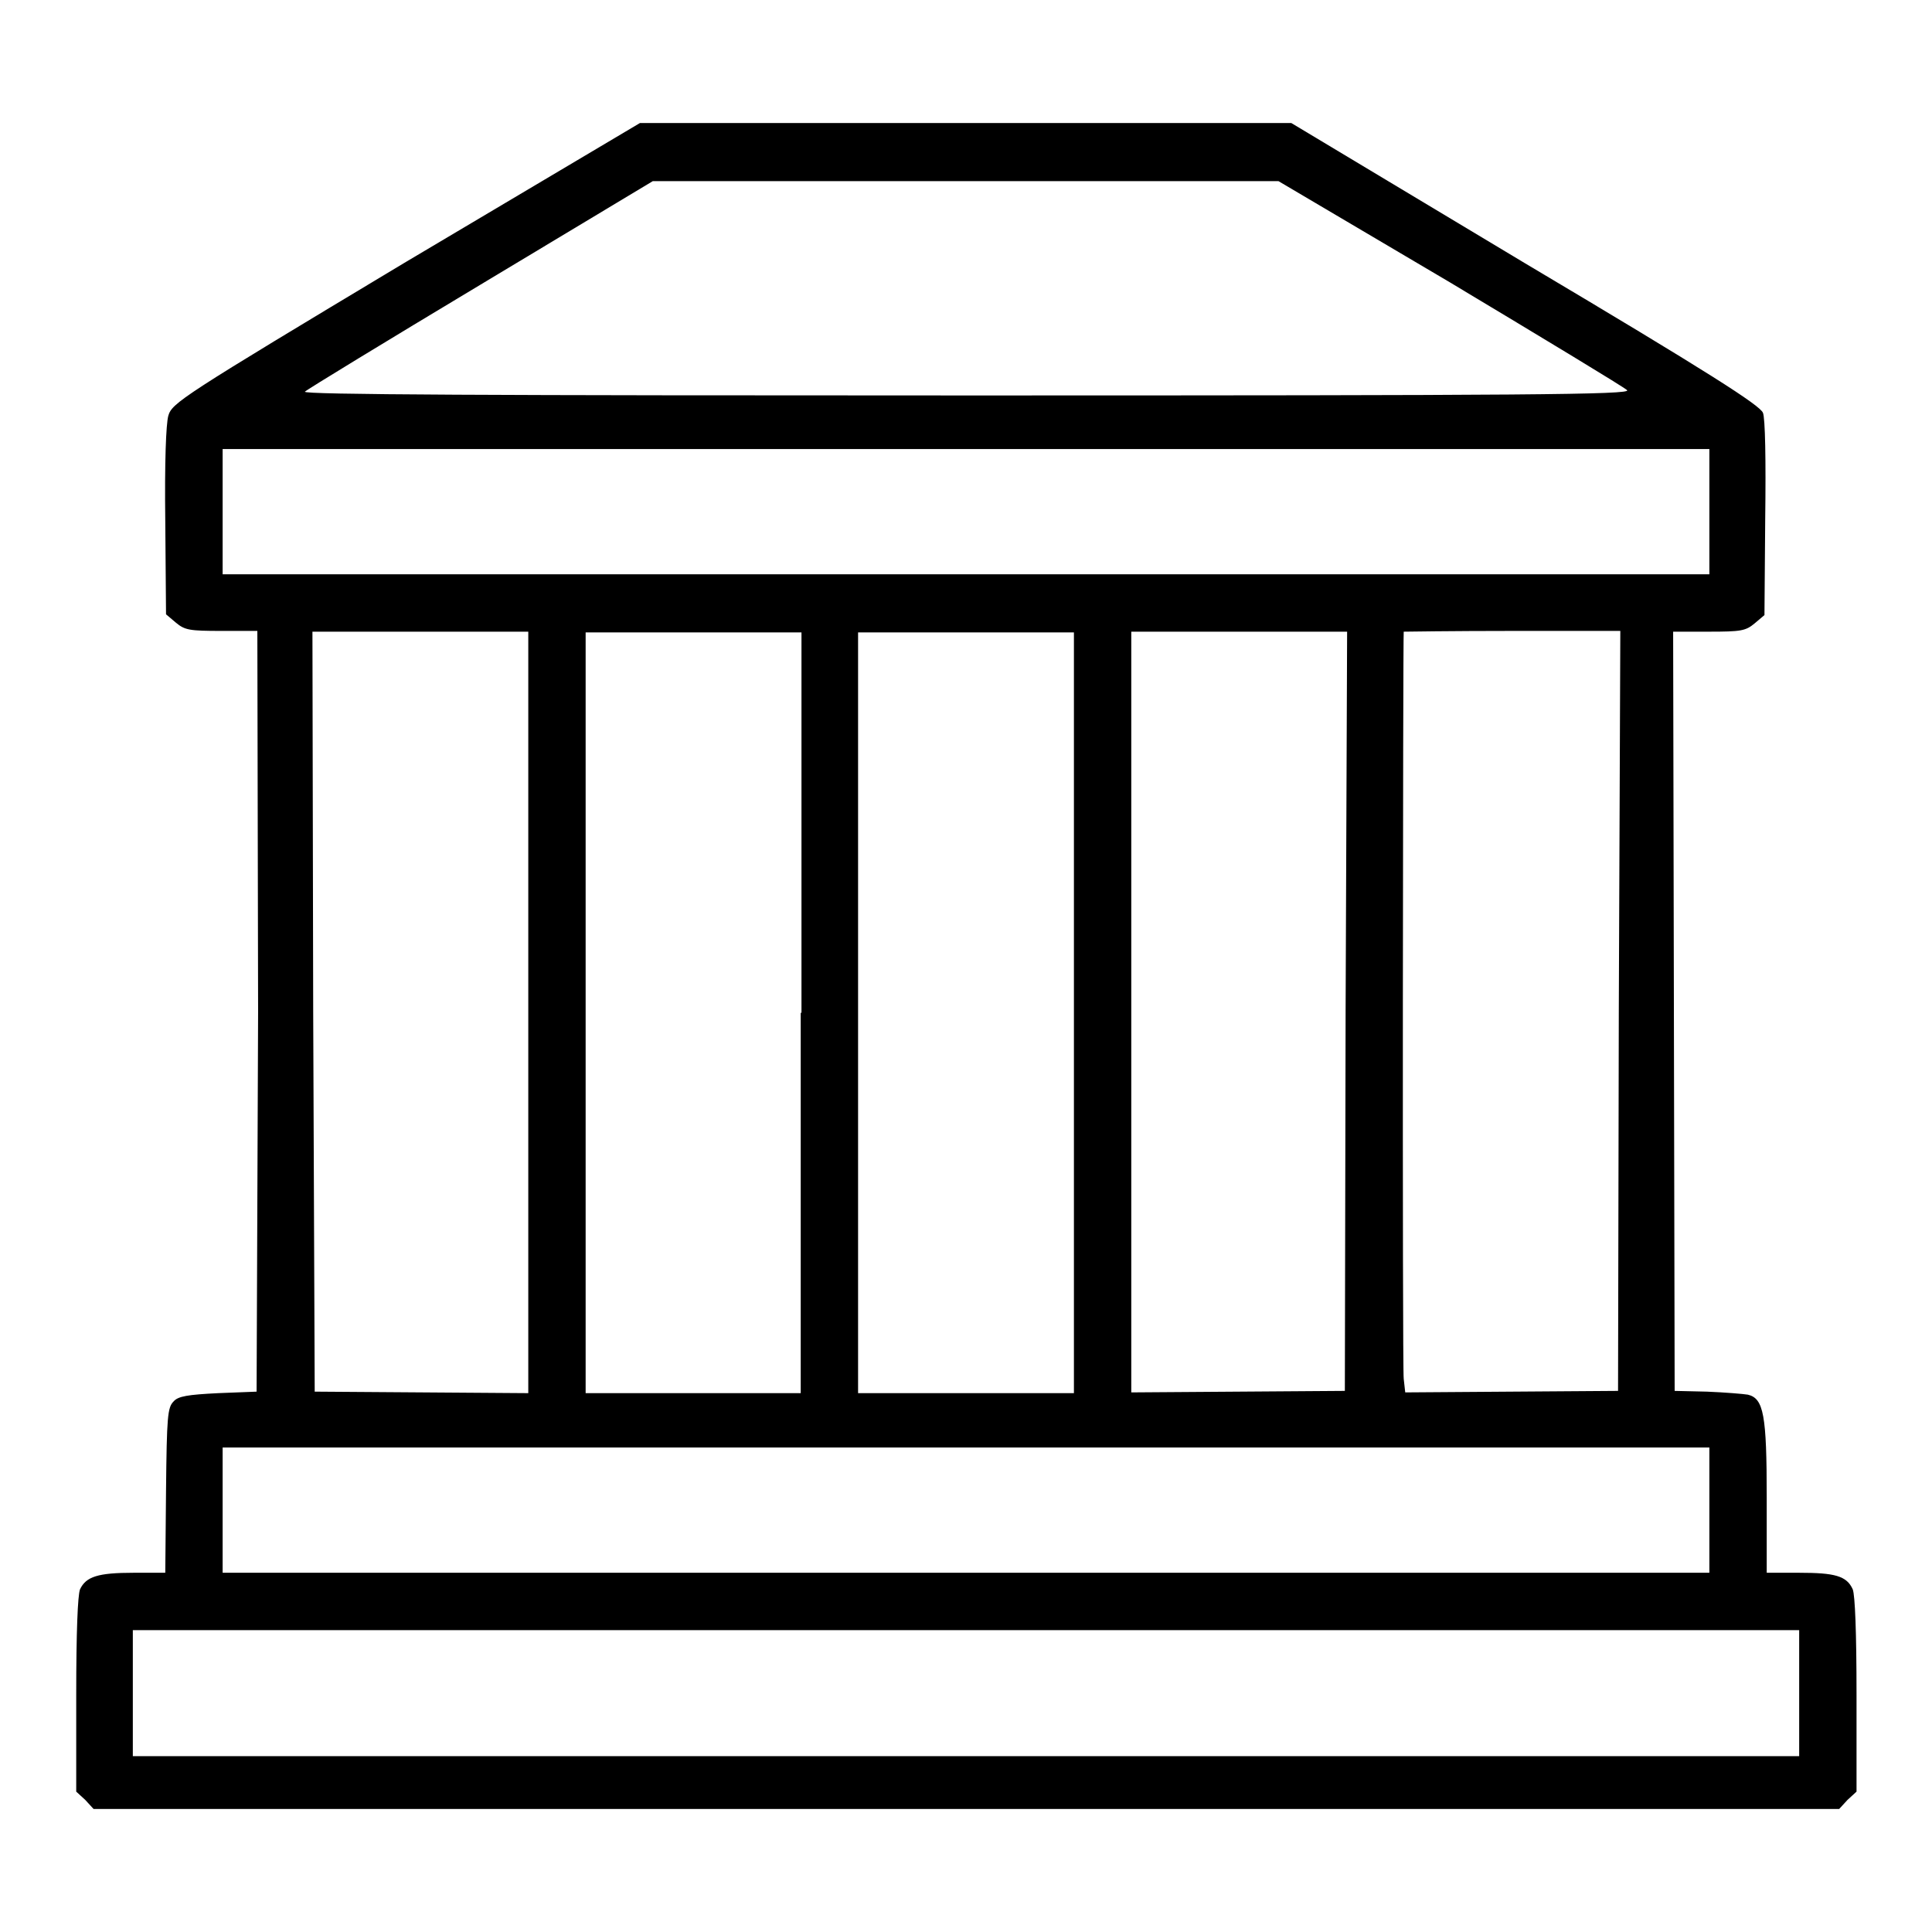
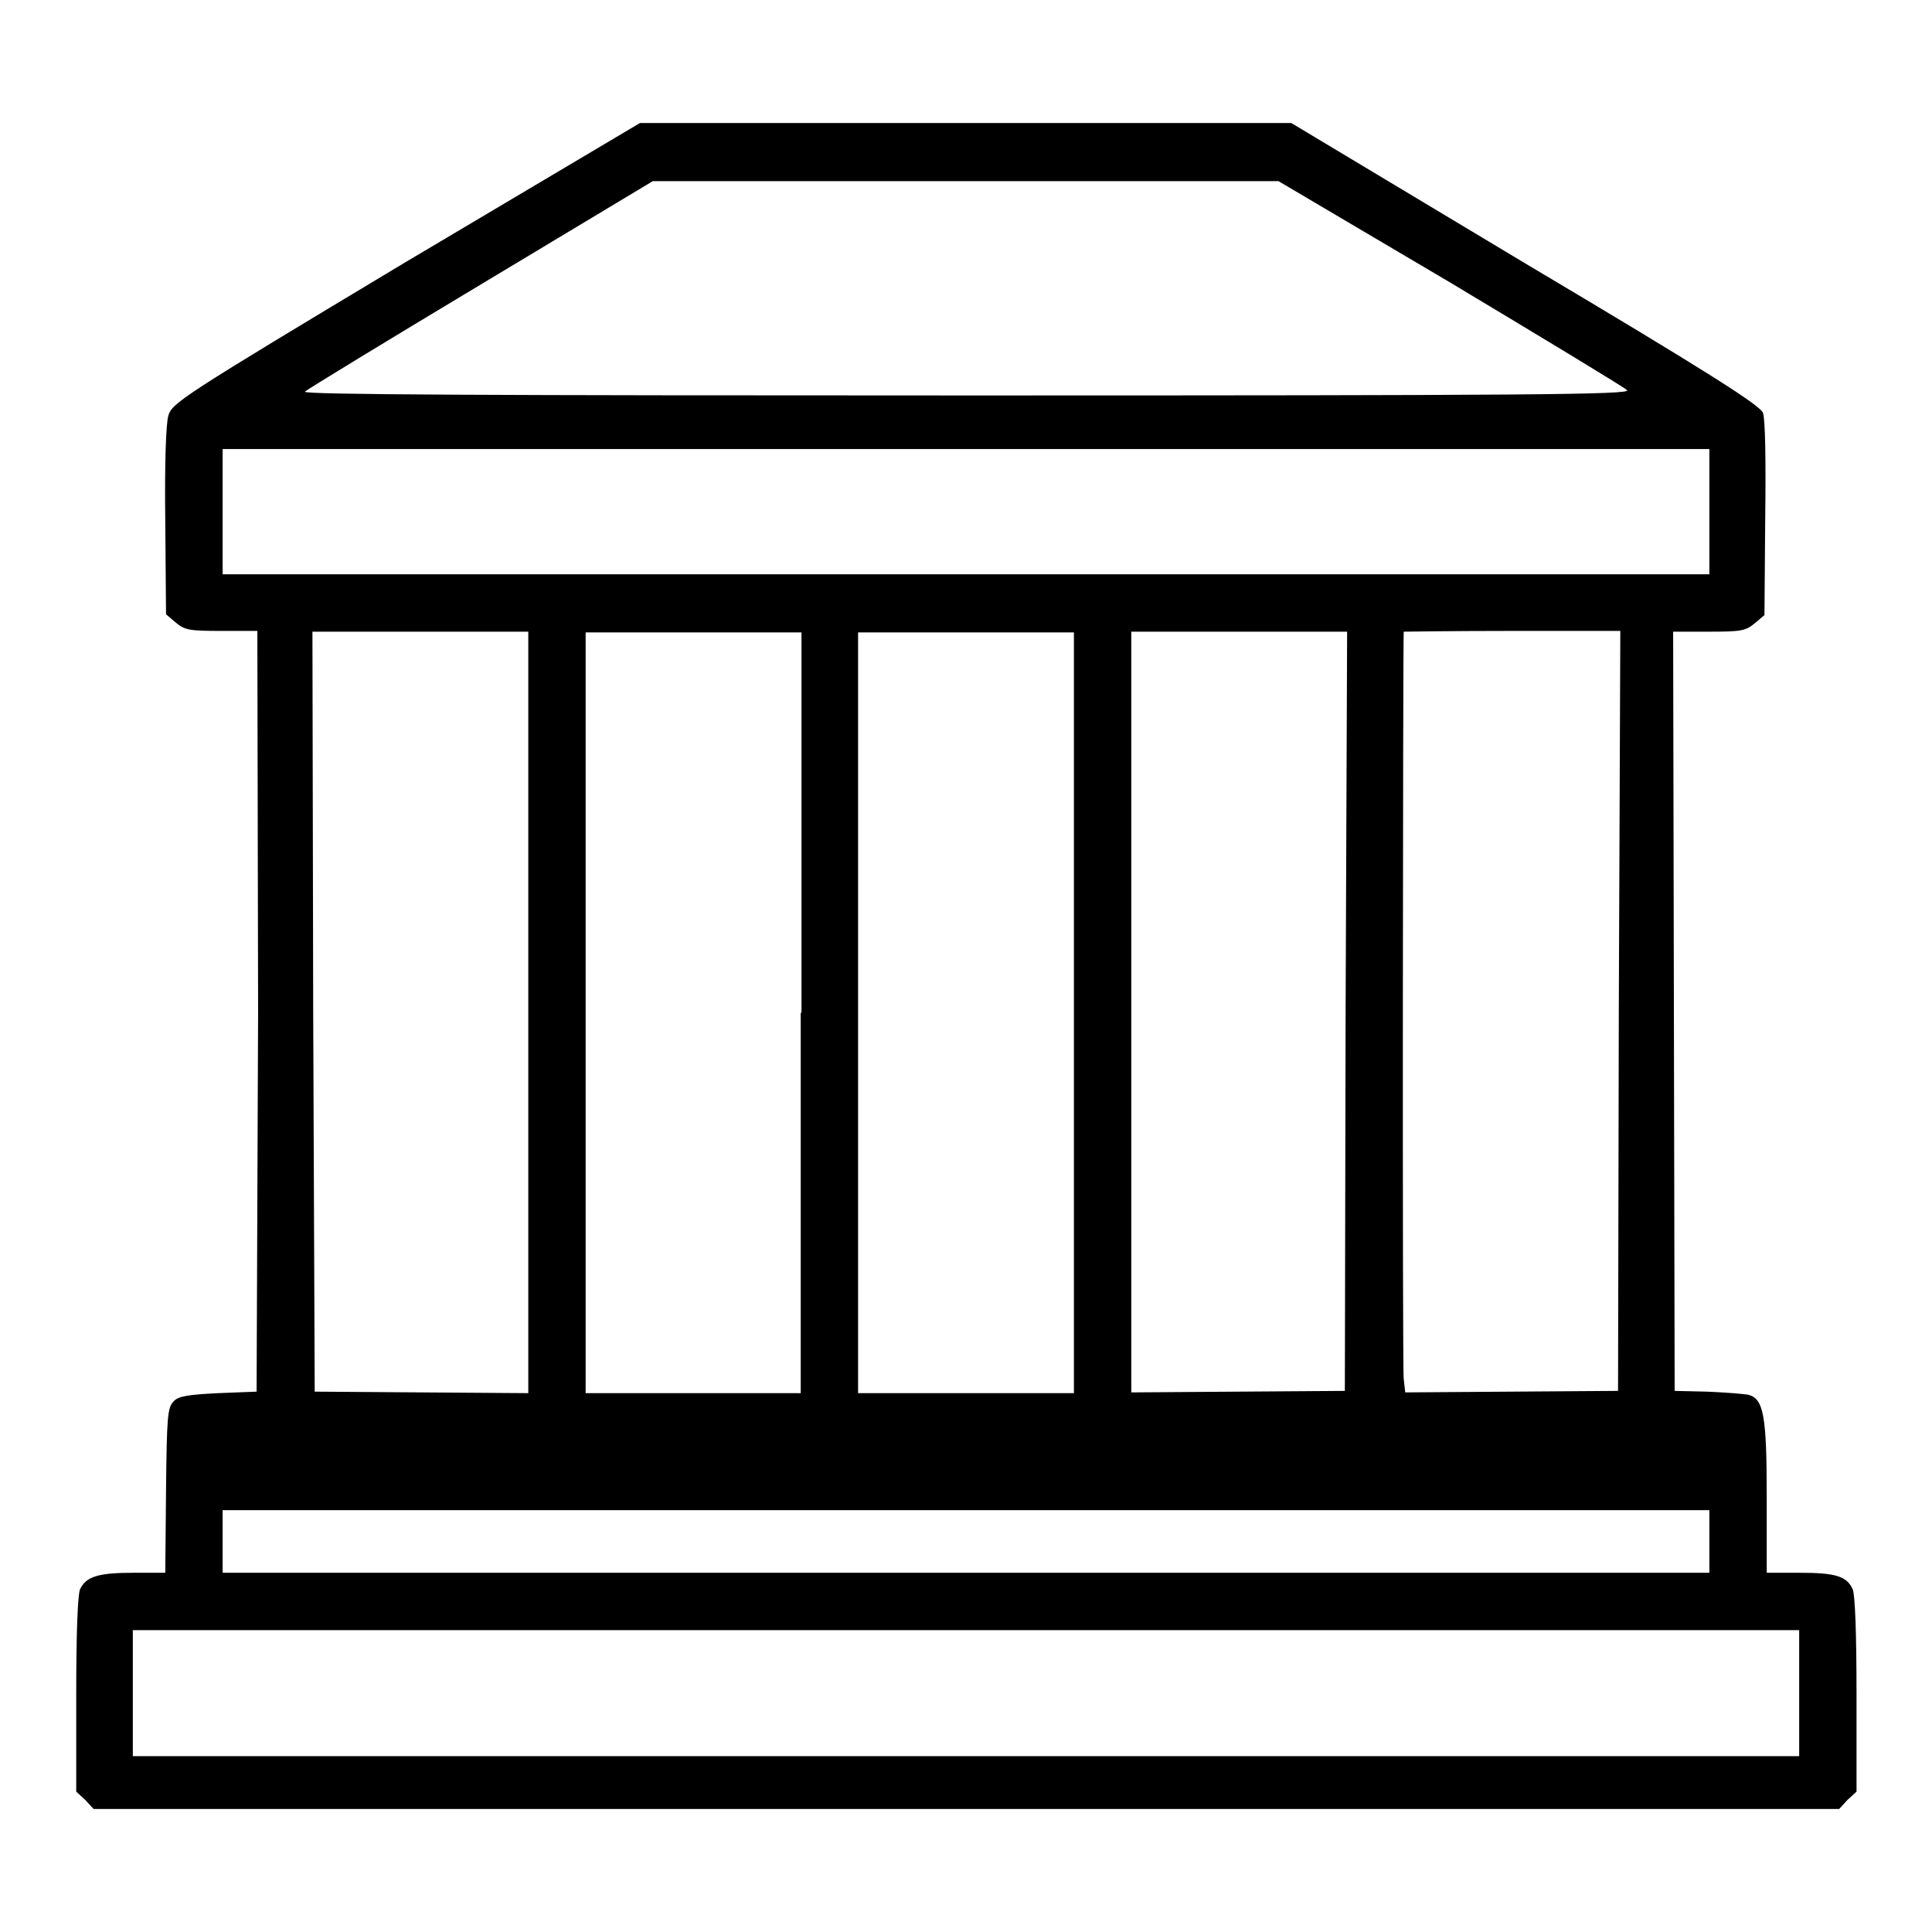
<svg xmlns="http://www.w3.org/2000/svg" version="1.1" x="0px" y="0px" viewBox="0 0 256 256" enable-background="new 0 0 256 256" xml:space="preserve">
  <g>
    <g>
      <g>
-         <path fill="#000000" d="M53.8,34.7c-30,18-31,18.7-31.5,20.4c-0.3,1.1-0.5,6.1-0.4,14l0.1,12.3l1.3,1.1c1.2,1,1.8,1.1,6.1,1.1h4.7L34.2,134L34,184.4l-5.1,0.2c-4,0.2-5.3,0.4-5.9,1.1c-0.8,0.8-0.9,2-1,11.8l-0.1,10.9h-4.2c-4.7,0-6.3,0.5-7.1,2.2c-0.3,0.8-0.5,5.6-0.5,14v12.8l1.2,1.1l1.1,1.2H128h115.7l1.1-1.2l1.2-1.1v-12.8c0-8.4-0.2-13.2-0.5-14c-0.8-1.8-2.4-2.2-7.1-2.2h-4.3v-10c0-10.9-0.4-13.1-2.5-13.6c-0.6-0.1-3-0.3-5.4-0.4l-4.3-0.1l-0.1-50.3l-0.1-50.3h4.7c4.3,0,4.9-0.1,6.1-1.1l1.3-1.1l0.1-12.8c0.1-7.7,0-13.3-0.3-14c-0.4-1-7.1-5.3-31.5-19.8l-31-18.6H128H84.8L53.8,34.7z M192.1,37.4c12.5,7.5,23.1,13.9,23.5,14.3c0.6,0.6-13,0.7-87.5,0.7c-63.1,0-88.1-0.1-87.7-0.5c0.3-0.3,10.8-6.7,23.3-14.2l22.8-13.7l41.5,0l41.4,0L192.1,37.4z M226.5,67.8v8.3H128H29.5v-8.3v-8.3H128h98.5V67.8z M70,134.2v50.4l-14.1-0.1l-14.2-0.1L41.5,134l-0.1-50.3h14.3h14.3L70,134.2L70,134.2z M106.1,134.2v50.4H91.8H77.6v-50.4V83.8h14.3h14.3V134.2z M142.3,134.2v50.4H128h-14.3v-50.4V83.8H128h14.3V134.2z M178.3,134l-0.1,50.3l-14.1,0.1l-14.2,0.1v-50.4V83.7h14.3h14.3L178.3,134z M214.5,134l-0.1,50.3l-14.1,0.1l-14.1,0.1l-0.2-1.8c-0.2-1.5-0.1-98.6,0-99c0,0,6.5-0.1,14.4-0.1h14.3L214.5,134z M226.5,200.1v8.3H128H29.5v-8.3v-8.3H128h98.5V200.1z M238.4,224.4v8.3H128H17.6v-8.3V216H128h110.4V224.4z" />
+         <path fill="#000000" d="M53.8,34.7c-30,18-31,18.7-31.5,20.4c-0.3,1.1-0.5,6.1-0.4,14l0.1,12.3l1.3,1.1c1.2,1,1.8,1.1,6.1,1.1h4.7L34.2,134L34,184.4l-5.1,0.2c-4,0.2-5.3,0.4-5.9,1.1c-0.8,0.8-0.9,2-1,11.8l-0.1,10.9h-4.2c-4.7,0-6.3,0.5-7.1,2.2c-0.3,0.8-0.5,5.6-0.5,14v12.8l1.2,1.1l1.1,1.2H128h115.7l1.1-1.2l1.2-1.1v-12.8c0-8.4-0.2-13.2-0.5-14c-0.8-1.8-2.4-2.2-7.1-2.2h-4.3v-10c0-10.9-0.4-13.1-2.5-13.6c-0.6-0.1-3-0.3-5.4-0.4l-4.3-0.1l-0.1-50.3l-0.1-50.3h4.7c4.3,0,4.9-0.1,6.1-1.1l1.3-1.1l0.1-12.8c0.1-7.7,0-13.3-0.3-14c-0.4-1-7.1-5.3-31.5-19.8l-31-18.6H128H84.8L53.8,34.7z M192.1,37.4c12.5,7.5,23.1,13.9,23.5,14.3c0.6,0.6-13,0.7-87.5,0.7c-63.1,0-88.1-0.1-87.7-0.5c0.3-0.3,10.8-6.7,23.3-14.2l22.8-13.7l41.5,0l41.4,0L192.1,37.4z M226.5,67.8v8.3H128H29.5v-8.3v-8.3H128h98.5V67.8z M70,134.2v50.4l-14.1-0.1l-14.2-0.1L41.5,134l-0.1-50.3h14.3h14.3L70,134.2L70,134.2z M106.1,134.2v50.4H91.8H77.6v-50.4V83.8h14.3h14.3V134.2z M142.3,134.2v50.4H128h-14.3v-50.4V83.8H128h14.3V134.2z M178.3,134l-0.1,50.3l-14.1,0.1l-14.2,0.1v-50.4V83.7h14.3h14.3L178.3,134z M214.5,134l-0.1,50.3l-14.1,0.1l-14.1,0.1l-0.2-1.8c-0.2-1.5-0.1-98.6,0-99c0,0,6.5-0.1,14.4-0.1h14.3L214.5,134z M226.5,200.1v8.3H128H29.5v-8.3H128h98.5V200.1z M238.4,224.4v8.3H128H17.6v-8.3V216H128h110.4V224.4z" />
      </g>
    </g>
  </g>
</svg>